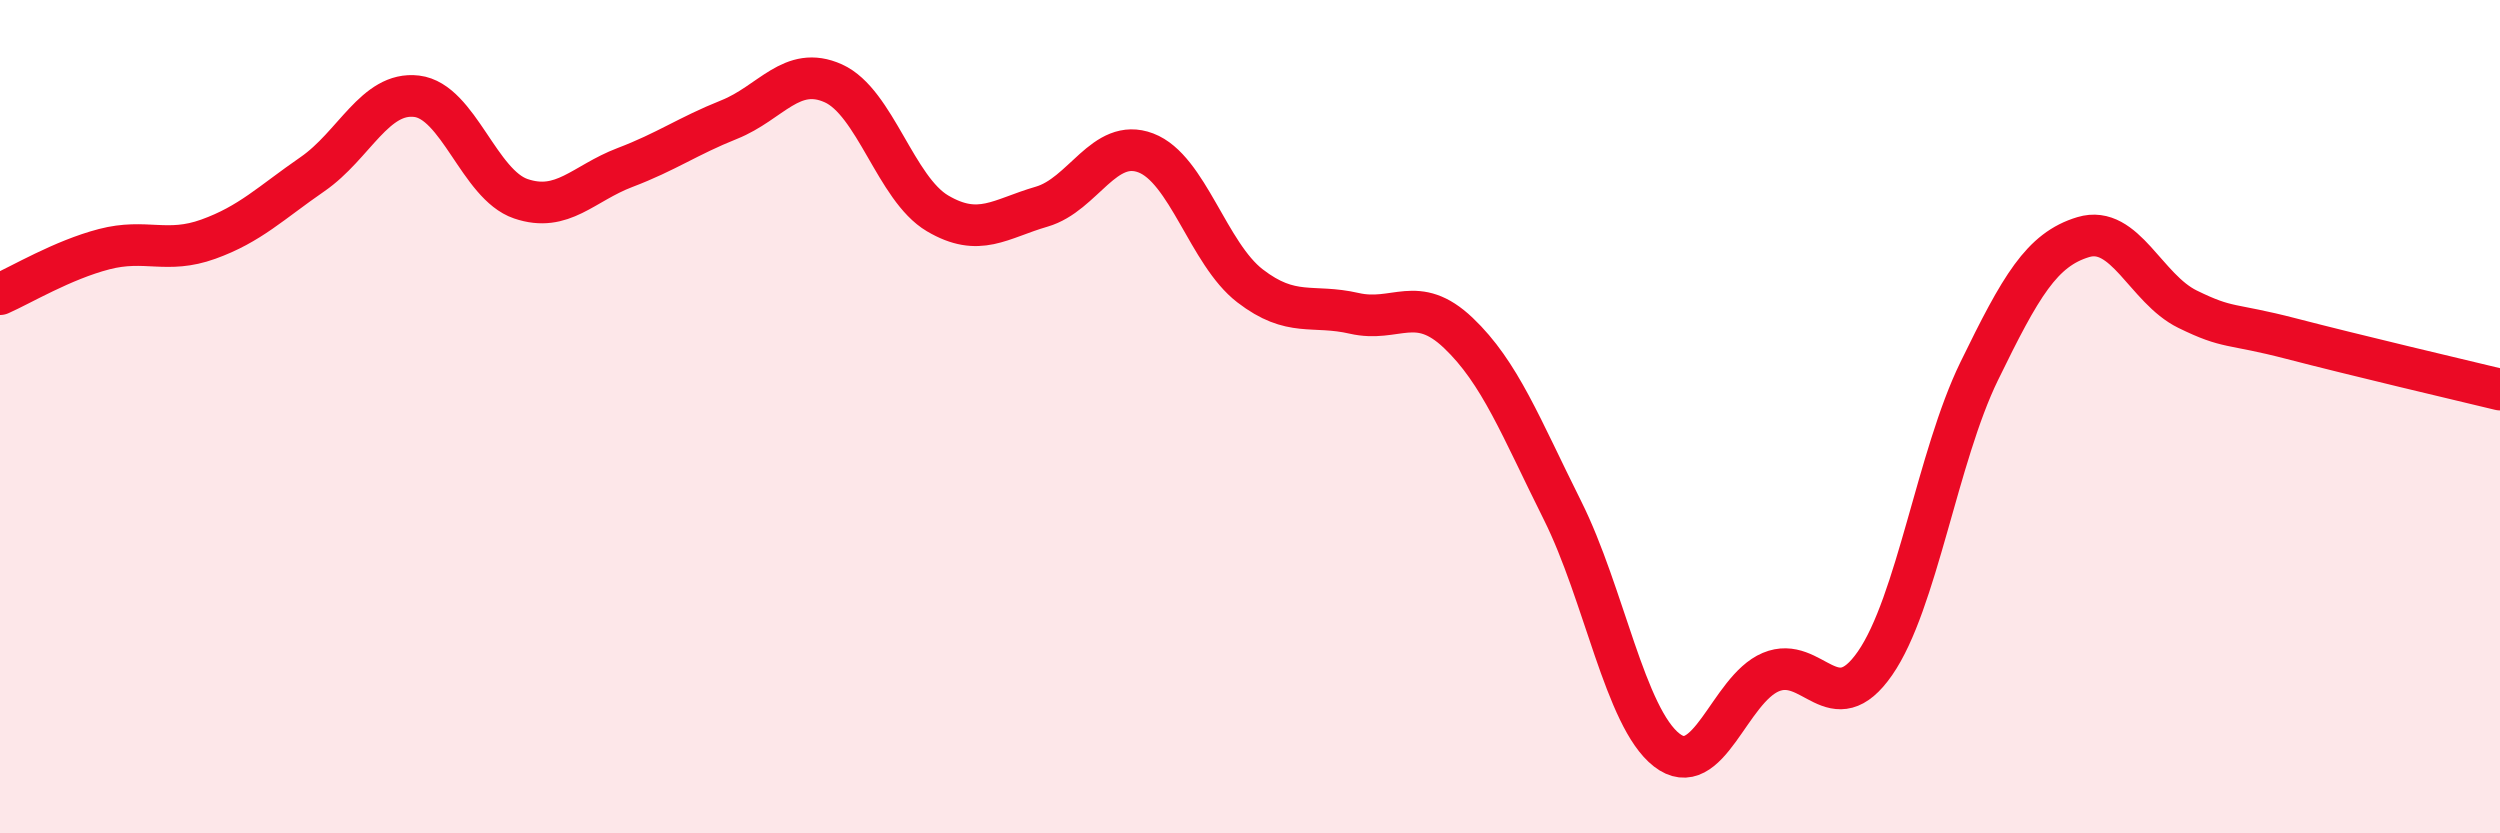
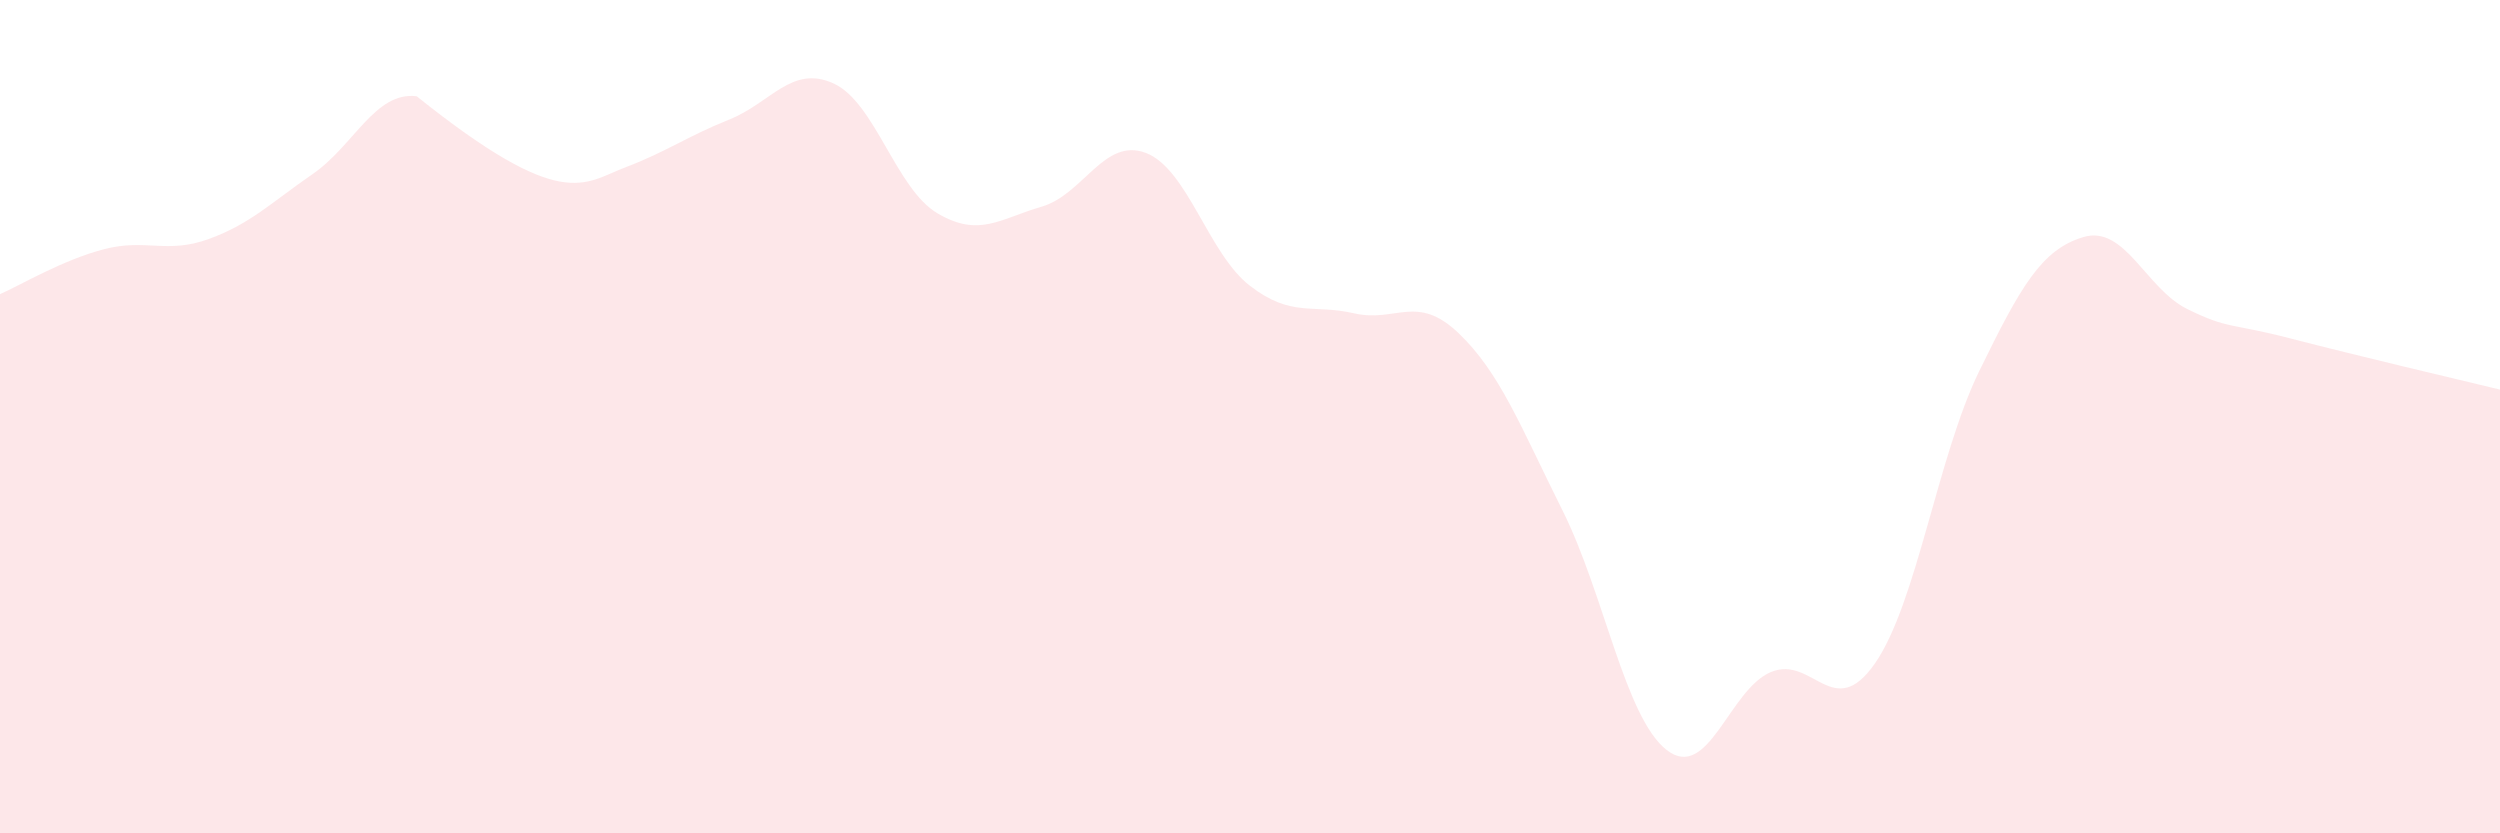
<svg xmlns="http://www.w3.org/2000/svg" width="60" height="20" viewBox="0 0 60 20">
-   <path d="M 0,7.06 C 0.5,6.84 1.5,6.24 2.5,5.98 C 3.5,5.72 4,6.1 5,5.74 C 6,5.38 6.5,4.87 7.5,4.18 C 8.5,3.49 9,2.19 10,2.31 C 11,2.43 11.5,4.43 12.5,4.77 C 13.5,5.11 14,4.4 15,4.02 C 16,3.64 16.5,3.27 17.5,2.87 C 18.5,2.47 19,1.55 20,2 C 21,2.45 21.5,4.53 22.5,5.12 C 23.5,5.71 24,5.25 25,4.96 C 26,4.67 26.5,3.29 27.5,3.67 C 28.5,4.05 29,6.09 30,6.86 C 31,7.63 31.5,7.29 32.5,7.52 C 33.5,7.75 34,7.04 35,7.99 C 36,8.94 36.5,10.25 37.5,12.25 C 38.5,14.25 39,17.22 40,18 C 41,18.78 41.5,16.55 42.5,16.13 C 43.5,15.71 44,17.36 45,15.92 C 46,14.48 46.5,10.96 47.5,8.91 C 48.5,6.86 49,5.99 50,5.69 C 51,5.39 51.5,6.93 52.5,7.42 C 53.5,7.91 53.5,7.74 55,8.13 C 56.5,8.52 59,9.11 60,9.35L60 20L0 20Z" fill="#EB0A25" opacity="0.1" stroke-linecap="round" stroke-linejoin="round" />
-   <path d="M 0,7.06 C 0.5,6.84 1.5,6.24 2.5,5.98 C 3.5,5.72 4,6.1 5,5.74 C 6,5.38 6.5,4.87 7.5,4.18 C 8.5,3.49 9,2.19 10,2.31 C 11,2.43 11.5,4.43 12.5,4.77 C 13.5,5.11 14,4.4 15,4.02 C 16,3.64 16.5,3.27 17.5,2.87 C 18.5,2.47 19,1.55 20,2 C 21,2.45 21.5,4.53 22.5,5.12 C 23.5,5.71 24,5.25 25,4.96 C 26,4.67 26.5,3.29 27.5,3.67 C 28.5,4.05 29,6.09 30,6.86 C 31,7.63 31.5,7.29 32.5,7.52 C 33.5,7.75 34,7.04 35,7.99 C 36,8.94 36.5,10.25 37.5,12.25 C 38.5,14.25 39,17.22 40,18 C 41,18.78 41.5,16.55 42.5,16.13 C 43.5,15.71 44,17.36 45,15.92 C 46,14.48 46.5,10.96 47.5,8.91 C 48.5,6.86 49,5.99 50,5.69 C 51,5.39 51.5,6.93 52.5,7.42 C 53.5,7.91 53.5,7.74 55,8.13 C 56.5,8.52 59,9.11 60,9.35" stroke="#EB0A25" stroke-width="1" fill="none" stroke-linecap="round" stroke-linejoin="round" />
+   <path d="M 0,7.06 C 0.5,6.84 1.5,6.24 2.5,5.98 C 3.5,5.72 4,6.1 5,5.74 C 6,5.38 6.5,4.87 7.5,4.18 C 8.5,3.49 9,2.19 10,2.31 C 13.5,5.11 14,4.4 15,4.02 C 16,3.64 16.5,3.27 17.5,2.87 C 18.5,2.47 19,1.55 20,2 C 21,2.45 21.5,4.53 22.5,5.12 C 23.5,5.71 24,5.25 25,4.96 C 26,4.67 26.5,3.29 27.5,3.67 C 28.5,4.05 29,6.09 30,6.86 C 31,7.63 31.5,7.29 32.5,7.52 C 33.5,7.75 34,7.04 35,7.99 C 36,8.94 36.5,10.25 37.5,12.25 C 38.5,14.25 39,17.22 40,18 C 41,18.78 41.5,16.55 42.5,16.13 C 43.5,15.71 44,17.36 45,15.92 C 46,14.48 46.5,10.96 47.5,8.91 C 48.5,6.86 49,5.99 50,5.69 C 51,5.39 51.5,6.93 52.5,7.42 C 53.5,7.91 53.5,7.74 55,8.13 C 56.5,8.52 59,9.11 60,9.35L60 20L0 20Z" fill="#EB0A25" opacity="0.1" stroke-linecap="round" stroke-linejoin="round" />
</svg>